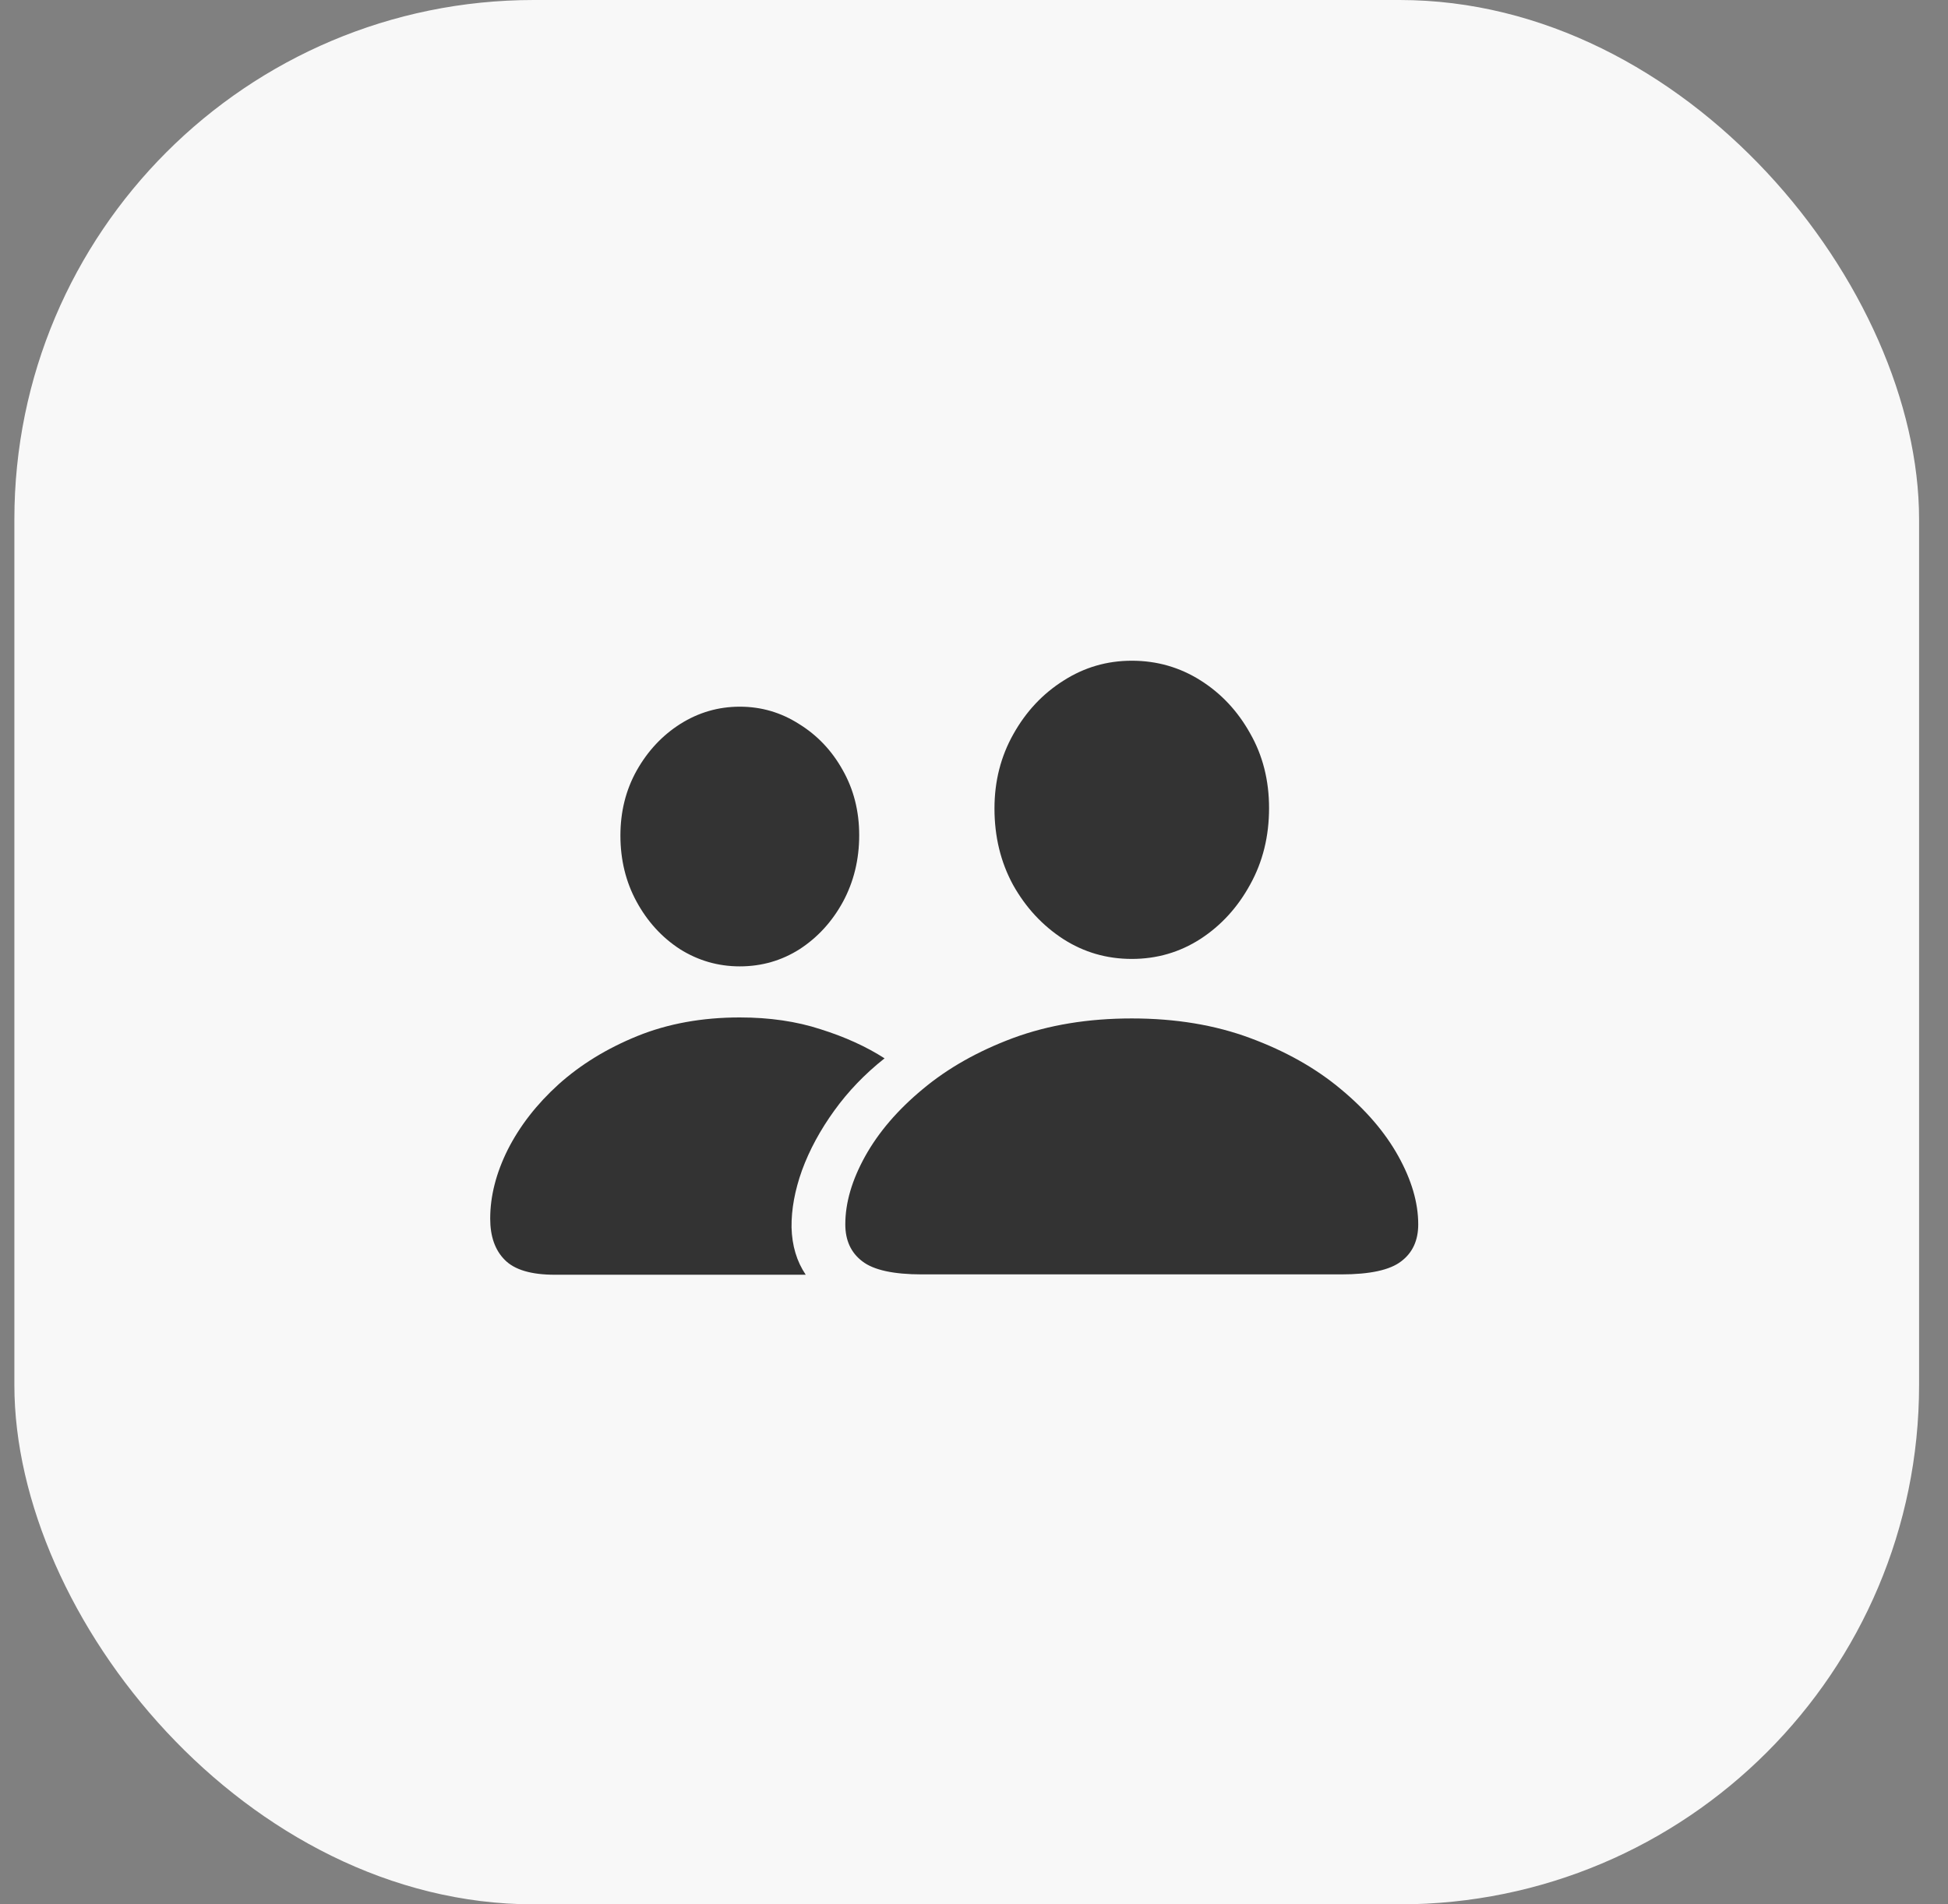
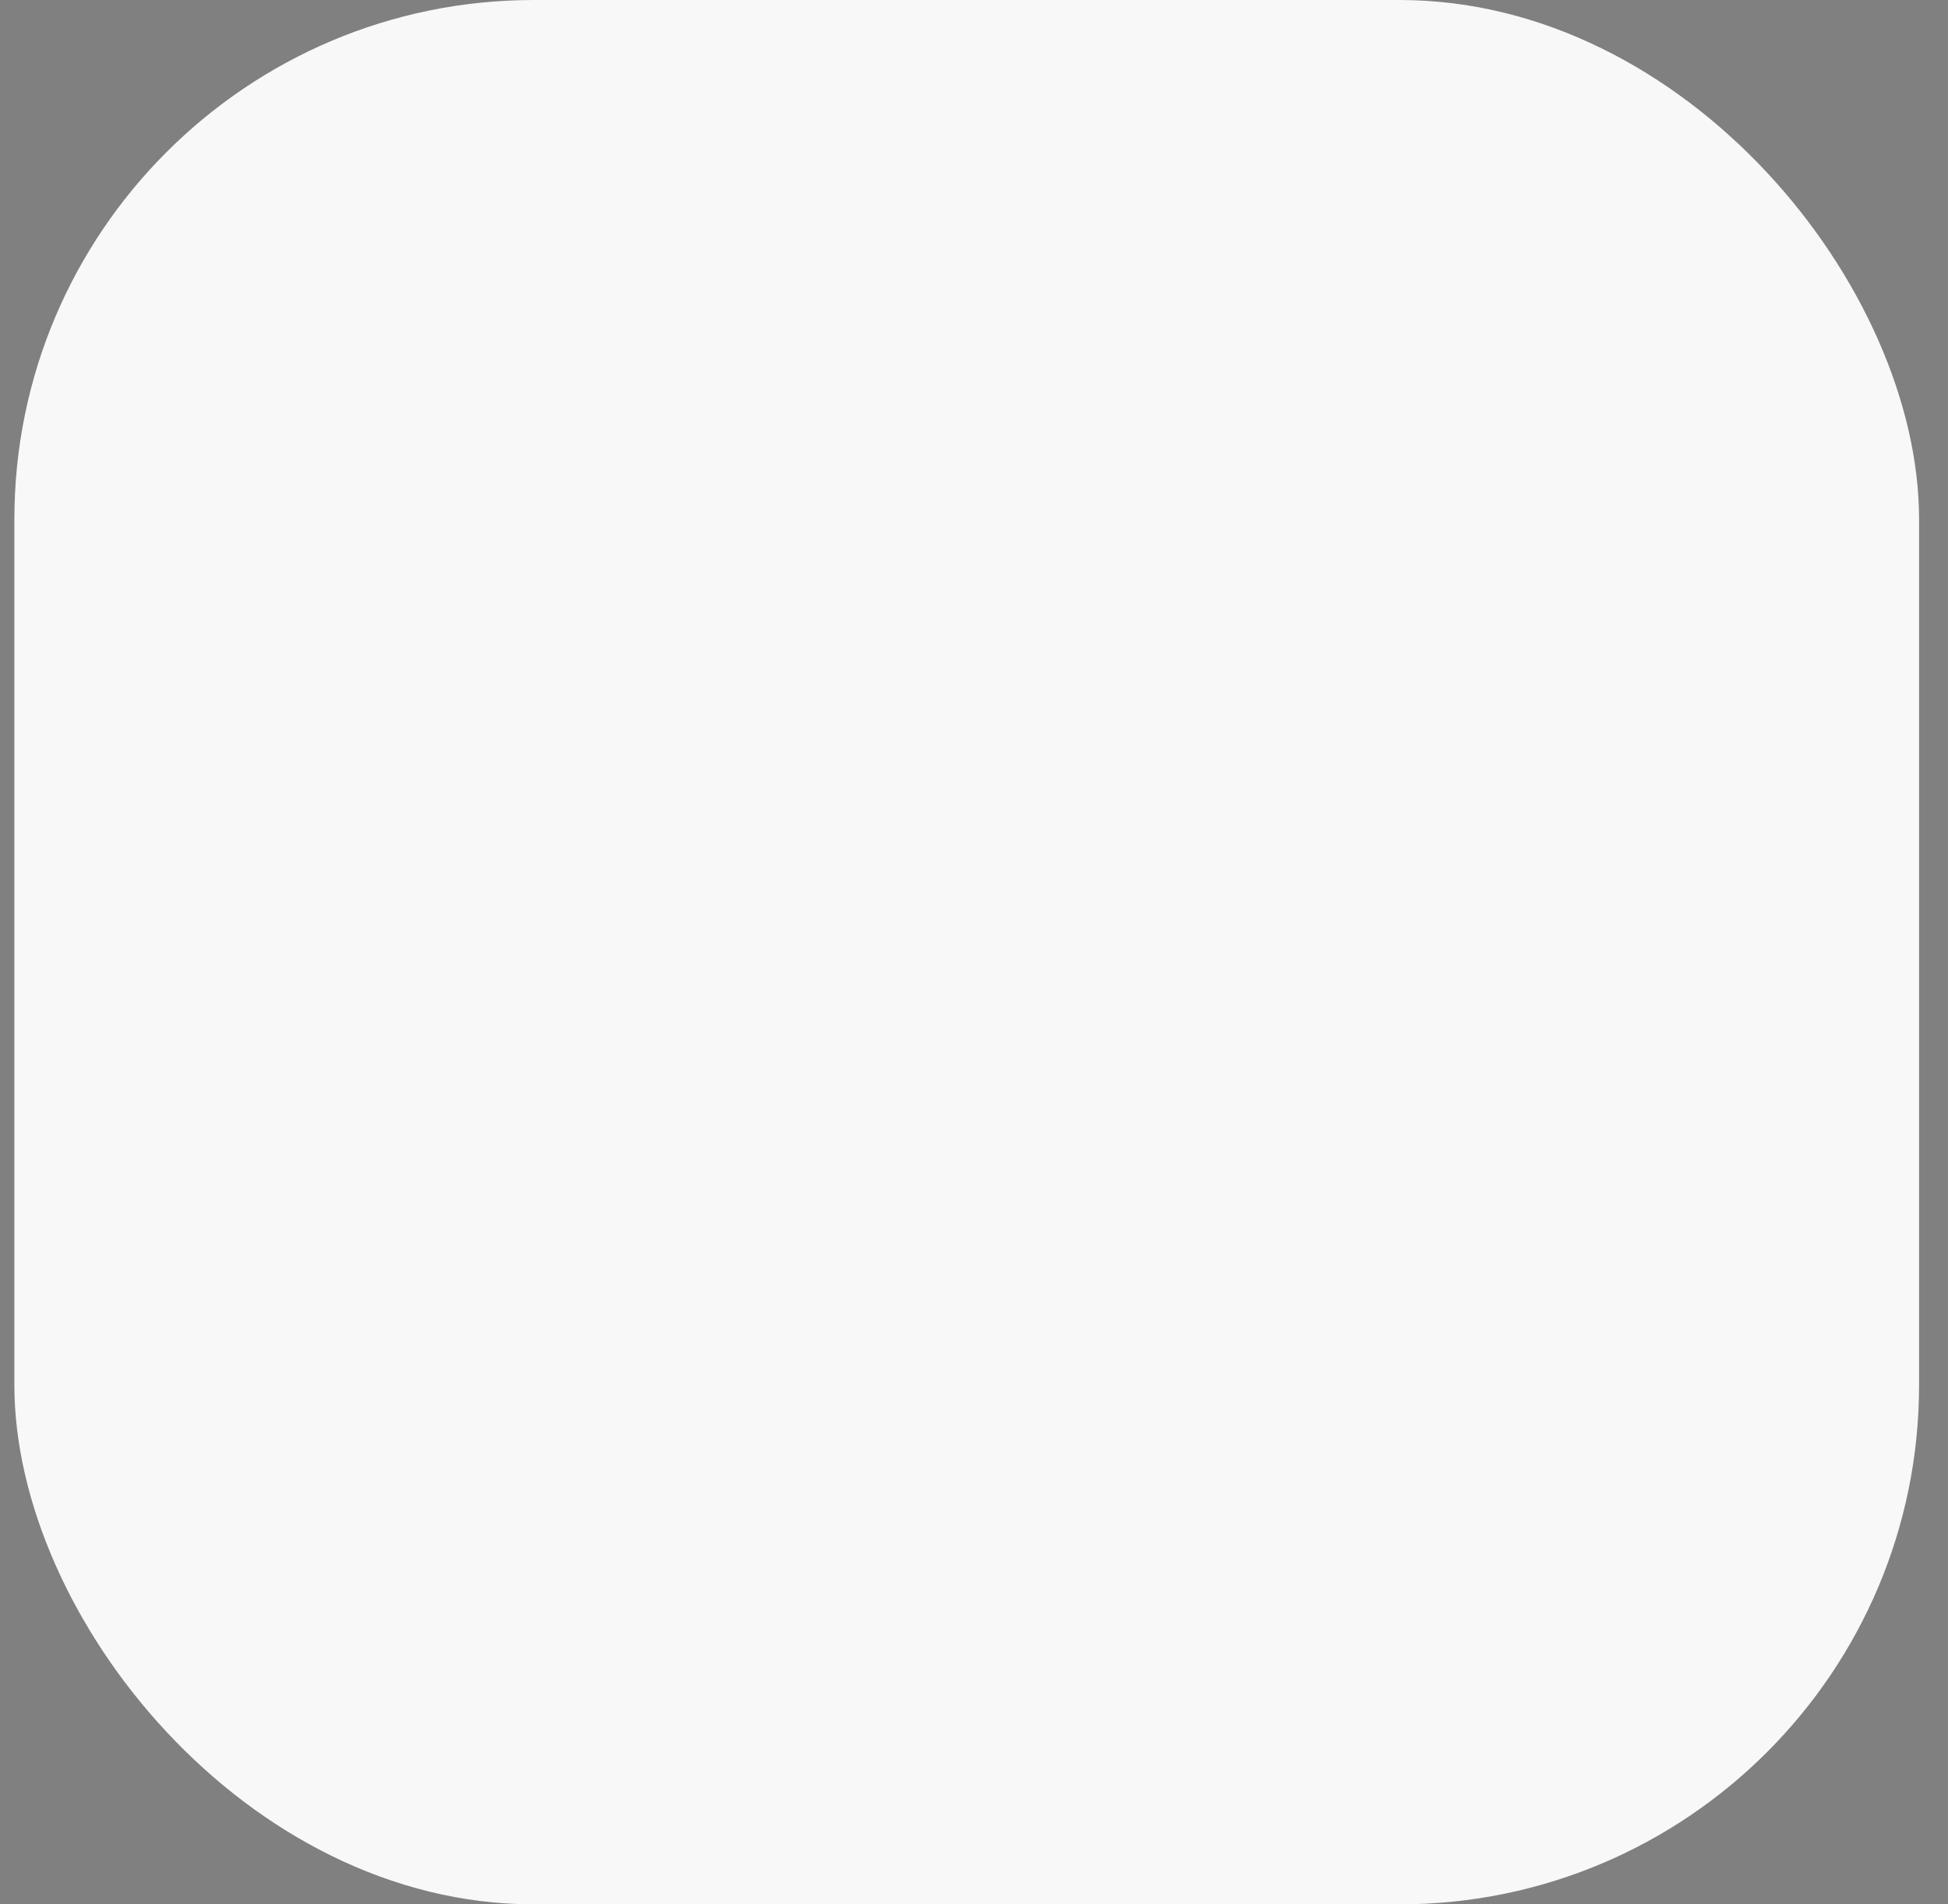
<svg xmlns="http://www.w3.org/2000/svg" width="45" height="44" viewBox="0 0 45 44" fill="none">
  <rect x="0" y="0" width="45" height="44" fill="#808080" stroke="none" />
  <rect x="0.332" width="44" height="44" rx="12" fill="#F8F8F8" />
-   <path d="M21.301 29.445C20.639 29.445 20.178 29.344 19.918 29.141C19.658 28.943 19.527 28.659 19.527 28.289C19.527 27.789 19.681 27.263 19.988 26.711C20.296 26.159 20.738 25.643 21.316 25.164C21.895 24.68 22.59 24.287 23.402 23.984C24.22 23.682 25.134 23.531 26.145 23.531C27.155 23.531 28.066 23.682 28.879 23.984C29.697 24.287 30.395 24.68 30.973 25.164C31.551 25.643 31.994 26.159 32.301 26.711C32.608 27.263 32.762 27.789 32.762 28.289C32.762 28.659 32.632 28.943 32.371 29.141C32.111 29.344 31.647 29.445 30.98 29.445H21.301ZM26.145 22.156C25.566 22.156 25.038 22.003 24.559 21.695C24.079 21.383 23.694 20.966 23.402 20.445C23.116 19.919 22.973 19.331 22.973 18.68C22.973 18.049 23.119 17.477 23.41 16.961C23.702 16.44 24.087 16.029 24.566 15.727C25.046 15.419 25.572 15.266 26.145 15.266C26.723 15.266 27.251 15.417 27.73 15.719C28.21 16.021 28.592 16.43 28.879 16.945C29.171 17.456 29.316 18.031 29.316 18.672C29.316 19.323 29.171 19.912 28.879 20.438C28.592 20.963 28.21 21.383 27.73 21.695C27.251 22.003 26.723 22.156 26.145 22.156ZM12.816 29.453C12.27 29.453 11.884 29.338 11.66 29.109C11.436 28.885 11.324 28.568 11.324 28.156C11.324 27.635 11.46 27.104 11.73 26.562C12.007 26.016 12.397 25.513 12.902 25.055C13.413 24.596 14.02 24.224 14.723 23.938C15.431 23.651 16.22 23.508 17.09 23.508C17.777 23.508 18.4 23.599 18.957 23.781C19.52 23.958 20.012 24.182 20.434 24.453C19.98 24.812 19.592 25.216 19.27 25.664C18.947 26.112 18.699 26.57 18.527 27.039C18.361 27.503 18.28 27.943 18.285 28.359C18.296 28.781 18.405 29.146 18.613 29.453H12.816ZM17.09 22.328C16.59 22.328 16.129 22.195 15.707 21.93C15.29 21.659 14.957 21.294 14.707 20.836C14.457 20.378 14.332 19.867 14.332 19.305C14.332 18.753 14.457 18.253 14.707 17.805C14.962 17.352 15.298 16.992 15.715 16.727C16.137 16.461 16.595 16.328 17.09 16.328C17.585 16.328 18.04 16.461 18.457 16.727C18.879 16.987 19.215 17.341 19.465 17.789C19.72 18.237 19.848 18.74 19.848 19.297C19.848 19.859 19.723 20.372 19.473 20.836C19.223 21.294 18.889 21.659 18.473 21.93C18.056 22.195 17.595 22.328 17.09 22.328Z" fill="#333333" />
</svg>